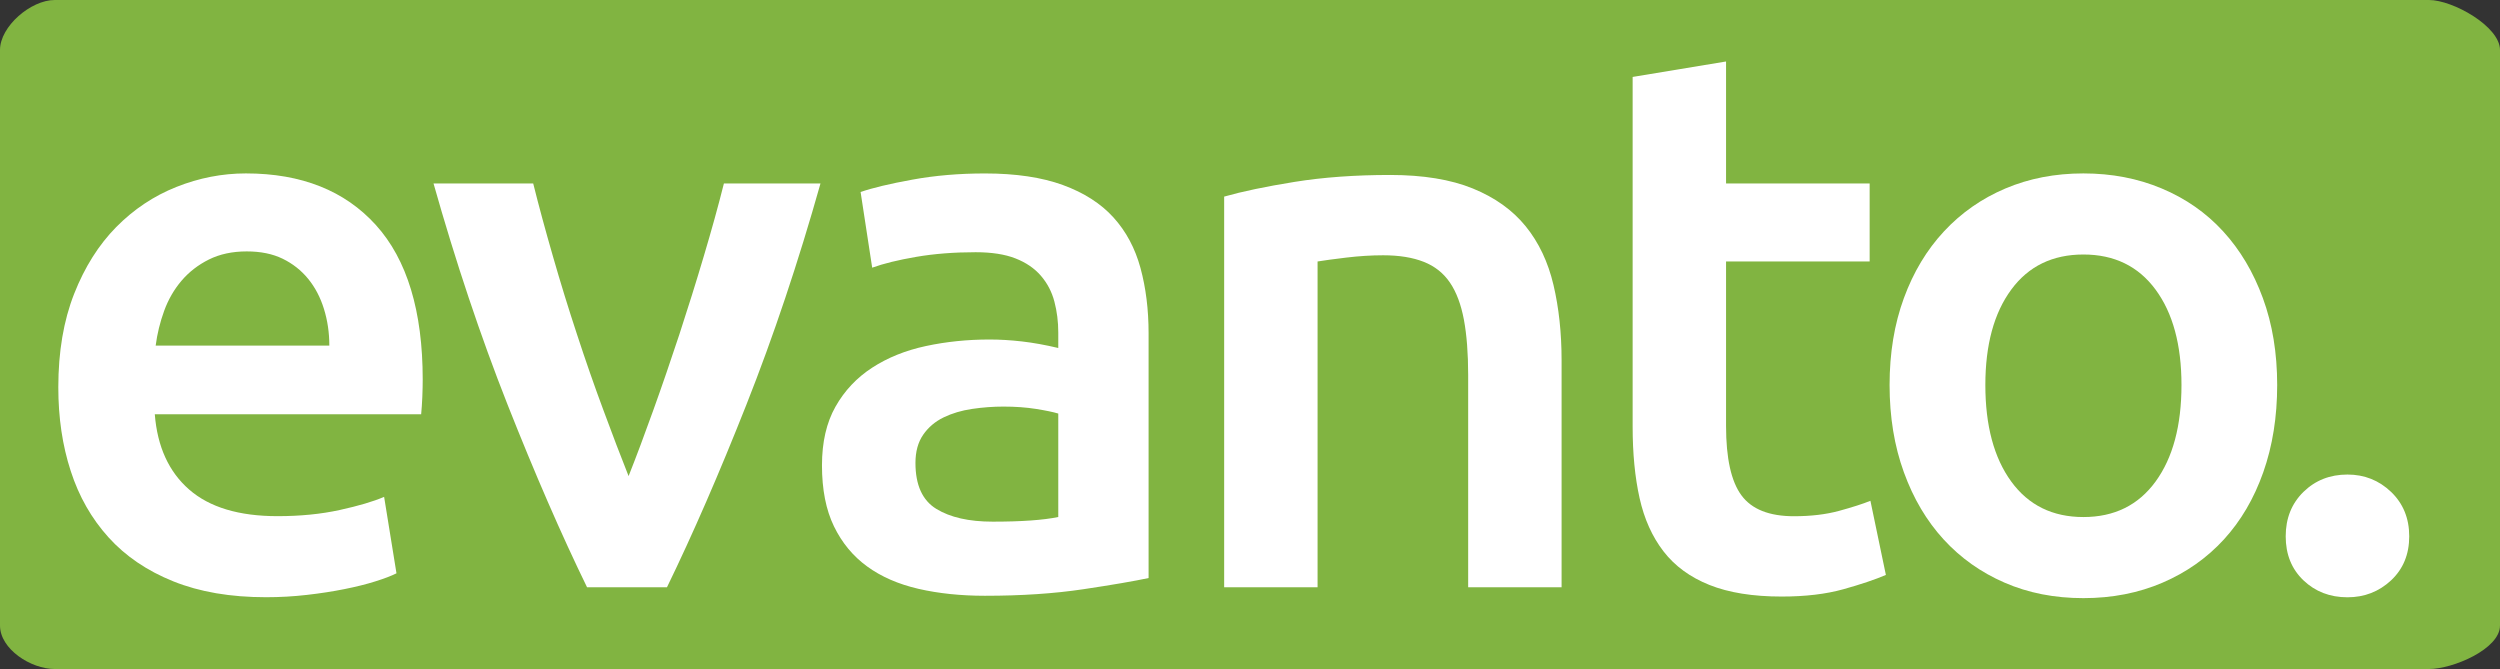
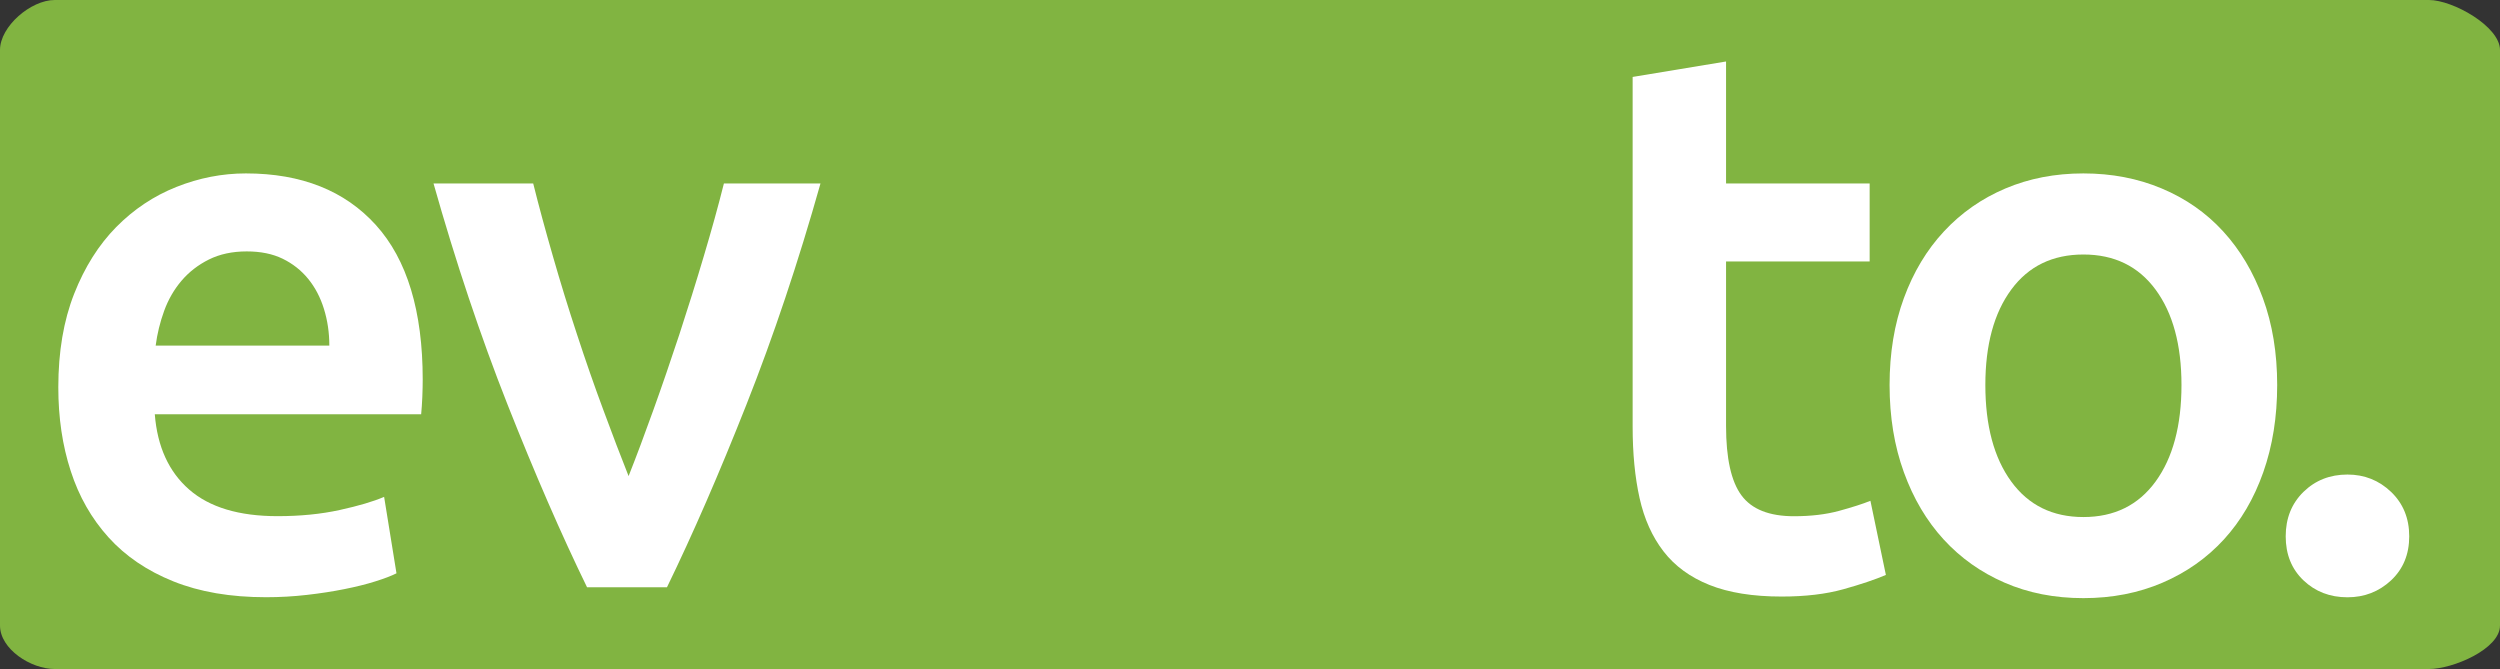
<svg xmlns="http://www.w3.org/2000/svg" width="71" height="19" viewBox="0 0 71 19" fill="none">
  <rect x="0" y="0" width="71" height="19" fill="#333333" stroke="none" />
  <path d="M71 17.765C71 18.434 69.661 19 68.982 19H1.554C0.875 19 0 18.433 0 17.765V1.42C0 0.751 0.875 0 1.554 0H68.982C69.661 0 71 0.751 71 1.42V17.765Z" fill="#81B441" />
  <path d="M1.656 10.999C1.656 9.99 1.806 9.106 2.105 8.346C2.404 7.586 2.803 6.954 3.3 6.449C3.797 5.945 4.367 5.565 5.01 5.309C5.653 5.053 6.311 4.925 6.983 4.925C8.562 4.925 9.793 5.415 10.678 6.394C11.562 7.374 12.005 8.835 12.005 10.779C12.005 10.925 12.001 11.09 11.994 11.272C11.986 11.455 11.975 11.619 11.961 11.765H4.396C4.469 12.686 4.794 13.399 5.372 13.903C5.949 14.407 6.786 14.659 7.883 14.659C8.526 14.659 9.114 14.601 9.648 14.484C10.181 14.367 10.602 14.243 10.909 14.111L11.26 16.282C11.114 16.355 10.913 16.432 10.657 16.512C10.401 16.593 10.109 16.665 9.78 16.731C9.451 16.797 9.097 16.852 8.717 16.895C8.337 16.939 7.95 16.961 7.555 16.961C6.546 16.961 5.669 16.811 4.924 16.511C4.179 16.212 3.564 15.795 3.082 15.261C2.6 14.728 2.241 14.099 2.008 13.375C1.773 12.655 1.656 11.862 1.656 10.999ZM9.353 9.815C9.353 9.45 9.302 9.102 9.2 8.773C9.098 8.444 8.948 8.159 8.751 7.918C8.554 7.677 8.312 7.487 8.027 7.348C7.742 7.209 7.402 7.14 7.007 7.14C6.598 7.14 6.24 7.217 5.933 7.37C5.626 7.523 5.366 7.725 5.155 7.973C4.943 8.222 4.779 8.507 4.662 8.828C4.545 9.15 4.465 9.479 4.421 9.815H9.353Z" fill="white" />
  <path d="M16.672 16.678C15.938 15.173 15.187 13.444 14.415 11.492C13.645 9.54 12.944 7.446 12.312 5.21H15.143C15.303 5.853 15.491 6.544 15.704 7.282C15.916 8.02 16.143 8.759 16.387 9.497C16.628 10.235 16.878 10.952 17.136 11.646C17.392 12.34 17.631 12.965 17.852 13.521C18.072 12.966 18.306 12.341 18.555 11.646C18.805 10.952 19.05 10.235 19.294 9.497C19.535 8.759 19.767 8.021 19.986 7.282C20.206 6.544 20.398 5.853 20.559 5.21H23.302C22.671 7.447 21.97 9.541 21.198 11.492C20.427 13.443 19.675 15.172 18.942 16.678H16.672Z" fill="white" />
-   <path d="M27.972 4.926C28.849 4.926 29.587 5.036 30.187 5.255C30.786 5.474 31.265 5.781 31.623 6.176C31.981 6.571 32.237 7.05 32.39 7.612C32.543 8.175 32.62 8.793 32.62 9.465V16.416C32.211 16.504 31.593 16.61 30.767 16.734C29.941 16.858 29.009 16.92 27.971 16.92C27.284 16.92 26.655 16.854 26.085 16.723C25.515 16.591 25.029 16.38 24.627 16.087C24.225 15.795 23.911 15.415 23.684 14.947C23.457 14.479 23.344 13.902 23.344 13.215C23.344 12.557 23.472 12.002 23.728 11.549C23.984 11.096 24.331 10.727 24.77 10.442C25.209 10.157 25.716 9.952 26.294 9.828C26.871 9.704 27.474 9.642 28.103 9.642C28.395 9.642 28.702 9.66 29.024 9.697C29.345 9.734 29.689 9.796 30.055 9.883V9.443C30.055 9.136 30.018 8.844 29.945 8.566C29.872 8.288 29.744 8.043 29.561 7.831C29.378 7.619 29.137 7.455 28.837 7.338C28.537 7.221 28.161 7.163 27.708 7.163C27.094 7.163 26.531 7.207 26.02 7.295C25.508 7.383 25.092 7.485 24.77 7.602L24.441 5.453C24.777 5.336 25.267 5.219 25.91 5.102C26.554 4.984 27.24 4.926 27.972 4.926ZM28.191 14.815C29.009 14.815 29.631 14.771 30.055 14.683V11.745C29.909 11.701 29.697 11.657 29.419 11.613C29.141 11.569 28.834 11.547 28.498 11.547C28.205 11.547 27.909 11.569 27.61 11.613C27.31 11.657 27.04 11.737 26.799 11.854C26.558 11.971 26.364 12.136 26.218 12.347C26.072 12.559 25.999 12.826 25.999 13.147C25.999 13.776 26.196 14.21 26.591 14.452C26.985 14.694 27.518 14.815 28.191 14.815Z" fill="white" />
-   <path d="M34.768 5.583C35.28 5.437 35.945 5.298 36.763 5.166C37.582 5.034 38.488 4.969 39.482 4.969C40.417 4.969 41.199 5.097 41.828 5.353C42.456 5.609 42.957 5.967 43.33 6.427C43.703 6.887 43.966 7.443 44.119 8.093C44.272 8.744 44.349 9.456 44.349 10.231V16.678H41.696V10.648C41.696 10.034 41.655 9.511 41.575 9.08C41.494 8.649 41.363 8.298 41.18 8.028C40.997 7.758 40.749 7.56 40.434 7.436C40.119 7.312 39.736 7.25 39.283 7.25C38.947 7.25 38.596 7.272 38.23 7.316C37.864 7.36 37.594 7.397 37.419 7.426V16.679H34.766V5.583H34.768Z" fill="white" />
  <path d="M46.367 2.185L49.02 1.746V5.211H53.098V7.426H49.02V12.096C49.02 13.017 49.166 13.675 49.458 14.069C49.75 14.464 50.247 14.661 50.949 14.661C51.431 14.661 51.859 14.61 52.232 14.508C52.605 14.406 52.901 14.311 53.12 14.223L53.559 16.328C53.252 16.46 52.85 16.595 52.353 16.734C51.856 16.873 51.271 16.942 50.599 16.942C49.78 16.942 49.097 16.832 48.549 16.613C48.001 16.394 47.566 16.076 47.244 15.659C46.922 15.242 46.696 14.738 46.564 14.146C46.432 13.554 46.367 12.878 46.367 12.118V2.185V2.185Z" fill="white" />
  <path d="M64.672 10.934C64.672 11.841 64.54 12.666 64.277 13.412C64.014 14.158 63.641 14.793 63.159 15.32C62.677 15.846 62.096 16.256 61.416 16.548C60.736 16.84 59.987 16.987 59.168 16.987C58.349 16.987 57.604 16.841 56.931 16.548C56.258 16.256 55.681 15.846 55.199 15.32C54.717 14.794 54.34 14.158 54.07 13.412C53.799 12.666 53.664 11.841 53.664 10.934C53.664 10.028 53.799 9.206 54.07 8.467C54.34 7.729 54.72 7.097 55.21 6.57C55.7 6.044 56.281 5.638 56.953 5.353C57.625 5.068 58.364 4.925 59.168 4.925C59.972 4.925 60.714 5.067 61.394 5.353C62.074 5.638 62.655 6.044 63.137 6.57C63.619 7.096 63.996 7.729 64.266 8.467C64.537 9.205 64.672 10.027 64.672 10.934ZM61.954 10.934C61.954 9.794 61.709 8.891 61.219 8.226C60.729 7.561 60.046 7.228 59.169 7.228C58.292 7.228 57.608 7.561 57.119 8.226C56.629 8.891 56.384 9.794 56.384 10.934C56.384 12.089 56.629 13.003 57.119 13.675C57.609 14.348 58.292 14.684 59.169 14.684C60.046 14.684 60.729 14.348 61.219 13.675C61.709 13.002 61.954 12.088 61.954 10.934Z" fill="white" />
  <path d="M68.422 15.232C68.422 15.743 68.25 16.16 67.907 16.482C67.563 16.802 67.151 16.963 66.668 16.963C66.171 16.963 65.754 16.802 65.418 16.482C65.081 16.16 64.914 15.743 64.914 15.232C64.914 14.72 65.082 14.3 65.418 13.97C65.754 13.642 66.171 13.477 66.668 13.477C67.15 13.477 67.563 13.642 67.907 13.97C68.25 14.3 68.422 14.72 68.422 15.232Z" fill="white" />
</svg>